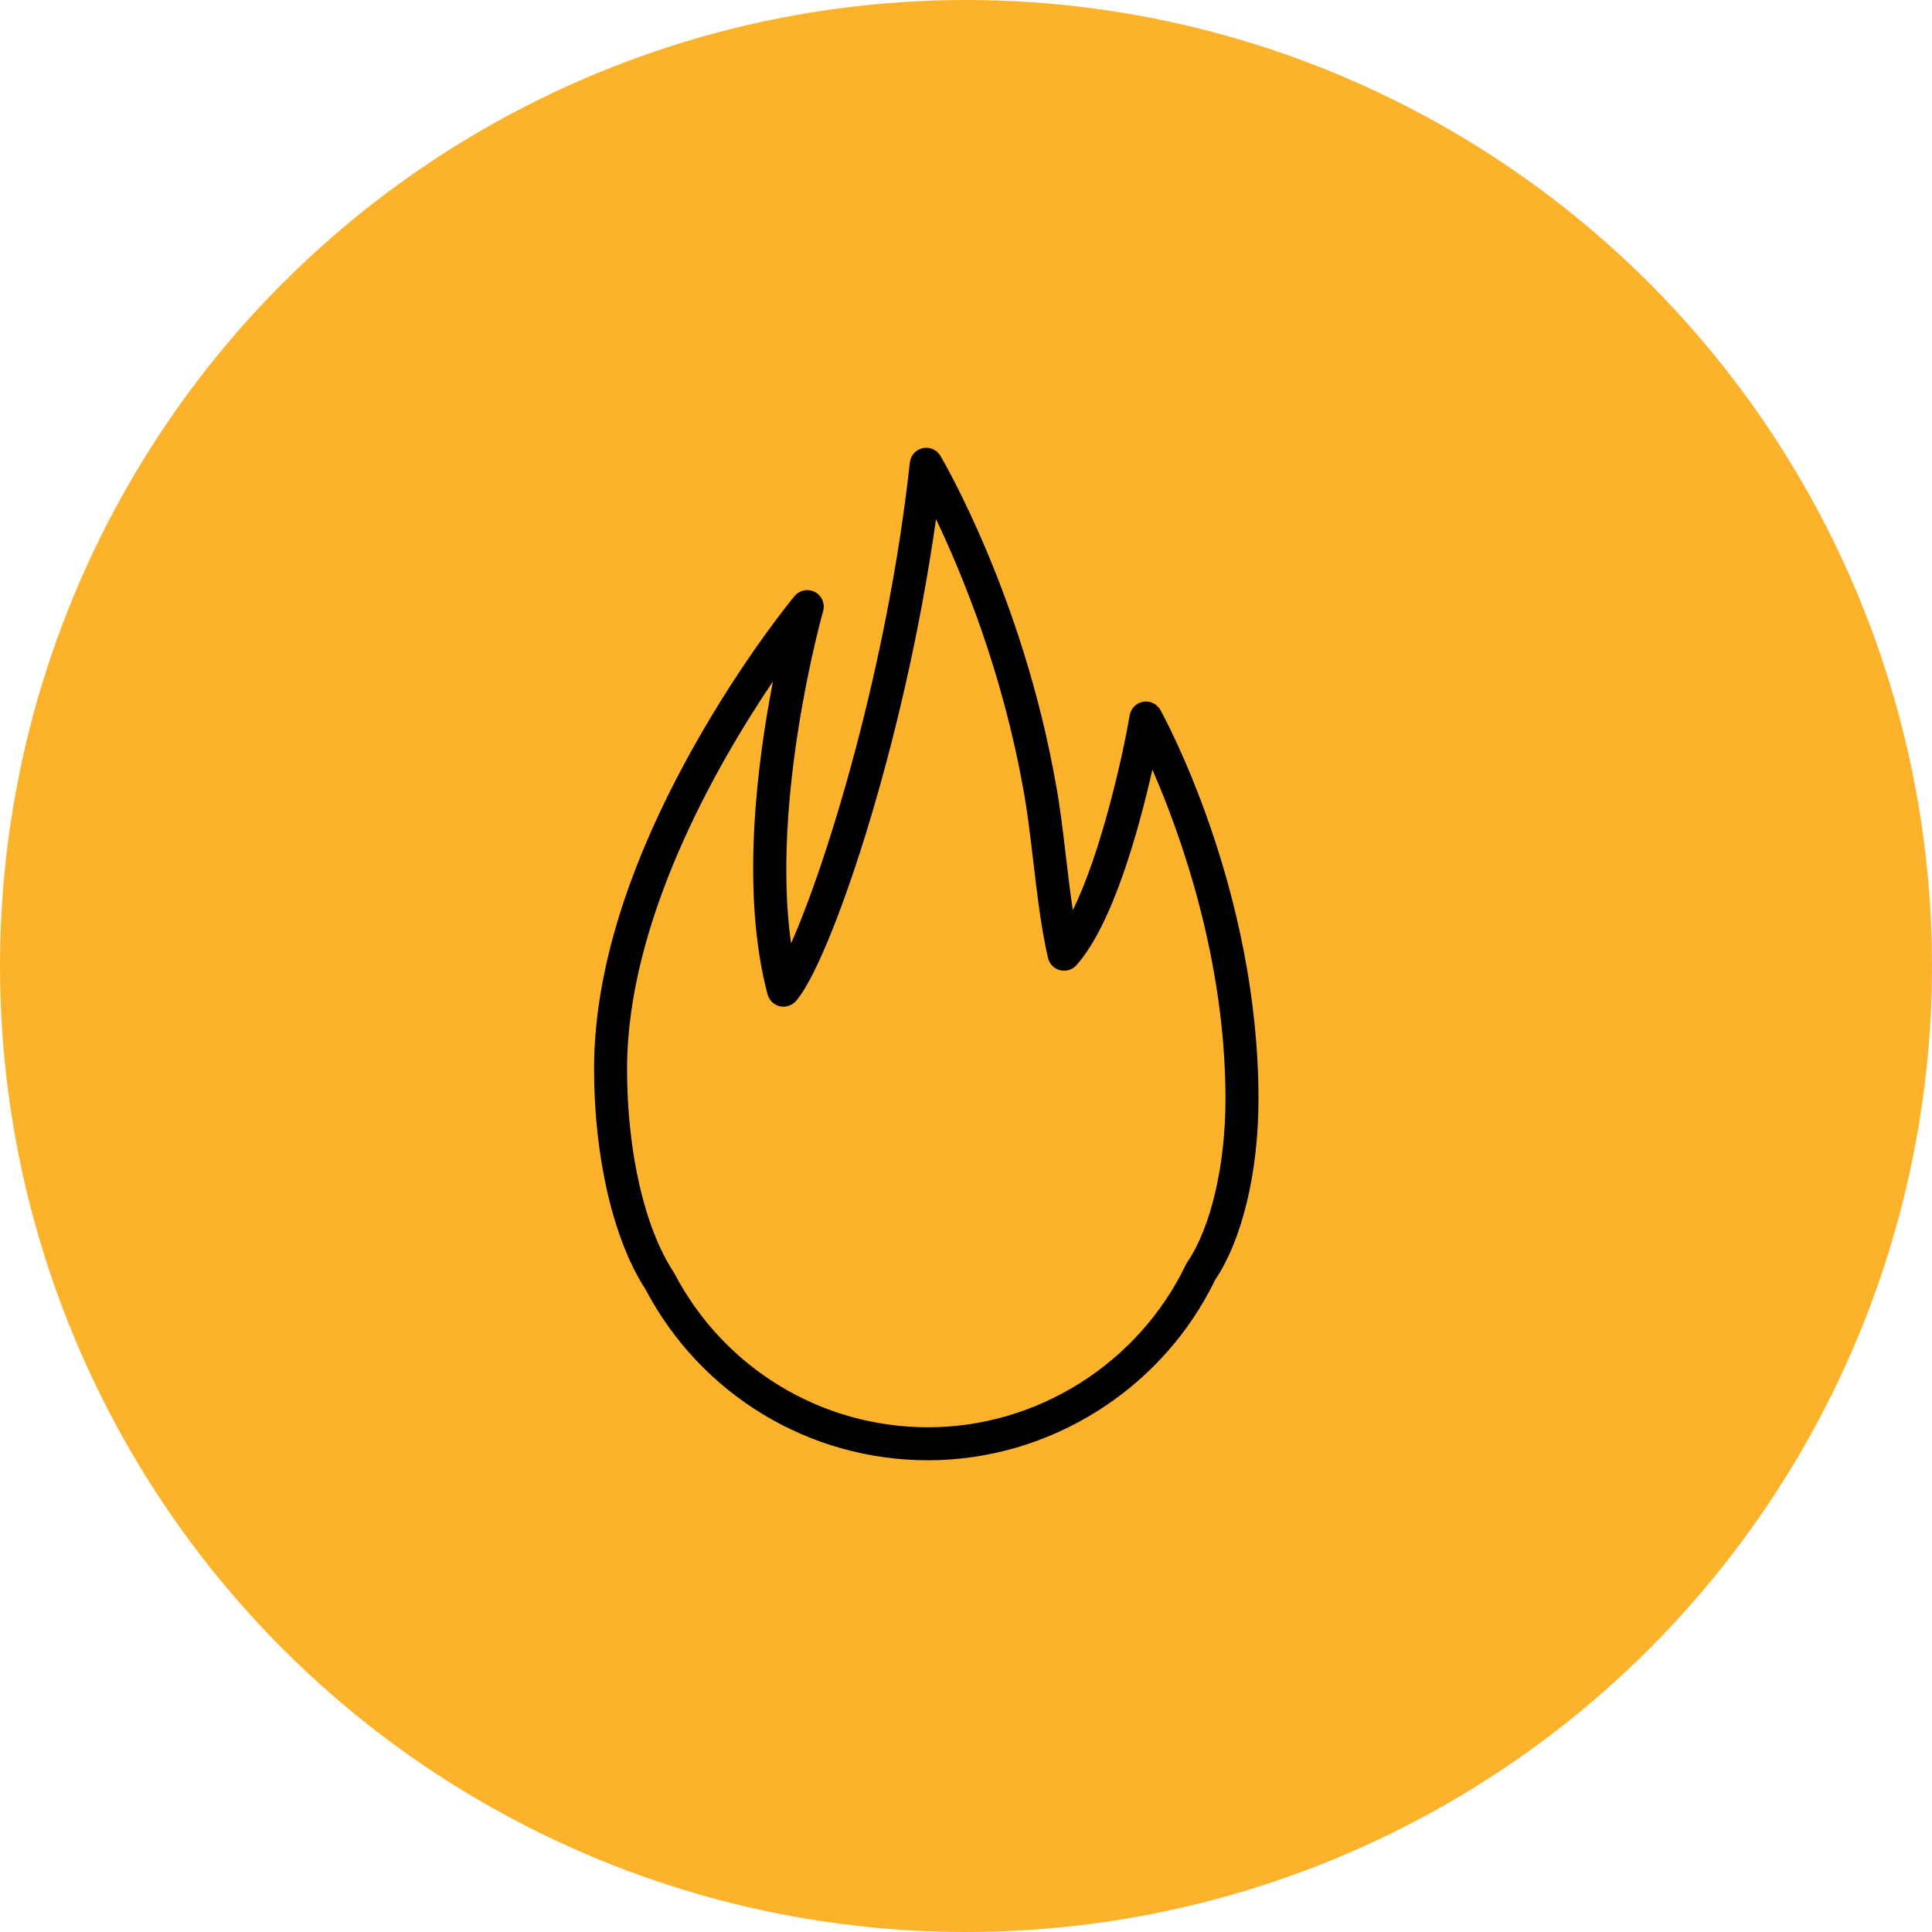
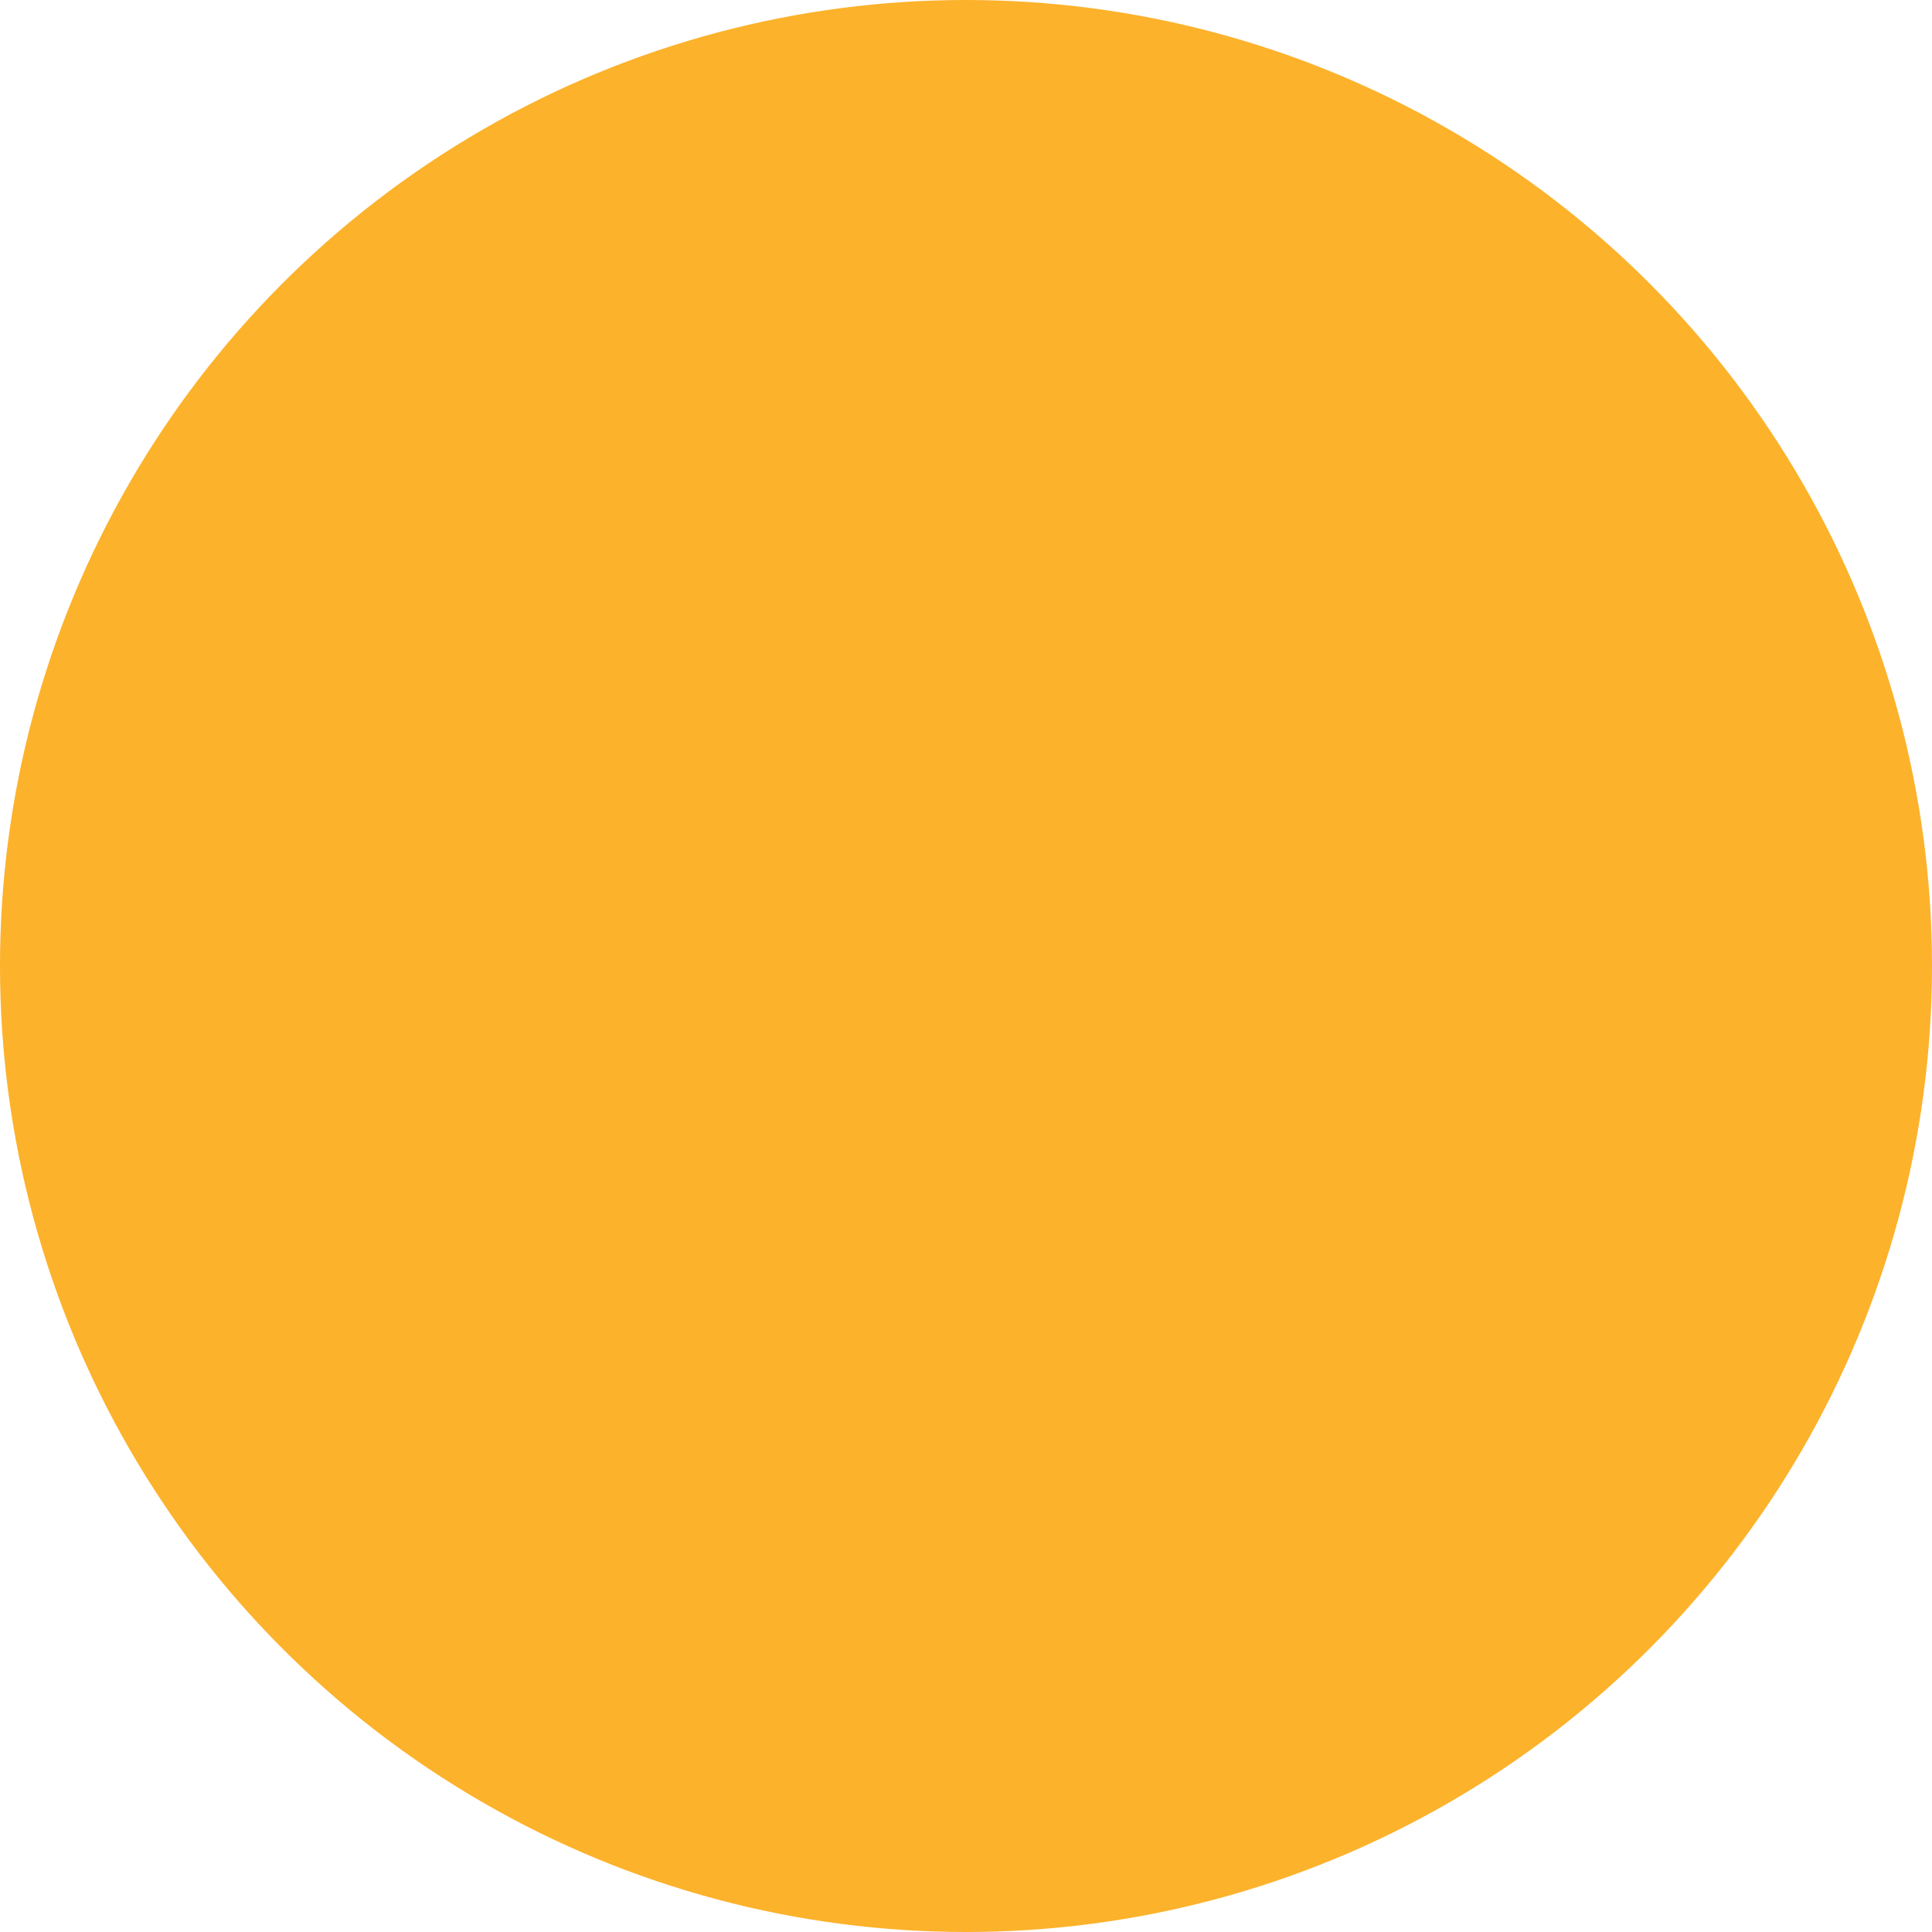
<svg xmlns="http://www.w3.org/2000/svg" width="140" height="140" viewBox="0 0 140 140" fill="none">
  <circle cx="70" cy="70" r="70" fill="#FCB22B" />
-   <path d="M67.25 105.817C58.645 105.817 50.809 101.079 46.785 93.449C44.445 89.848 43.049 83.879 43.049 77.464C43.049 70.485 45.498 62.591 50.328 54.002C53.903 47.645 57.428 43.374 57.576 43.194C57.938 42.76 58.555 42.638 59.054 42.9C59.554 43.164 59.802 43.742 59.646 44.286C59.604 44.434 55.847 57.801 57.321 68.363C59.929 62.508 64.313 48.29 65.931 33.513C65.987 33.002 66.365 32.583 66.868 32.474C67.372 32.367 67.888 32.592 68.149 33.036C68.392 33.446 74.102 43.222 76.503 56.762C76.795 58.29 77.009 60.107 77.237 62.031C77.392 63.347 77.551 64.688 77.738 65.954C79.827 61.717 81.371 54.688 81.864 51.827C81.95 51.327 82.343 50.936 82.843 50.851C83.344 50.769 83.843 51.007 84.088 51.451C84.379 51.975 91.195 64.459 91.195 79.64C91.195 84.926 90.023 89.813 88.056 92.742C84.21 100.688 76.053 105.817 67.25 105.817ZM56.011 49.38C51.874 55.509 45.44 66.76 45.44 77.464C45.44 83.461 46.702 88.965 48.816 92.187C48.837 92.219 48.857 92.253 48.876 92.287C52.477 99.157 59.517 103.426 67.249 103.426C75.169 103.426 82.504 98.795 85.938 91.628C85.964 91.573 85.995 91.519 86.029 91.469C87.74 88.97 88.803 84.437 88.803 79.641C88.803 69.456 85.51 60.36 83.505 55.768C82.545 60.031 80.655 66.976 77.999 69.944C77.701 70.277 77.243 70.416 76.812 70.305C76.379 70.195 76.045 69.853 75.943 69.419C75.453 67.319 75.152 64.774 74.862 62.312C74.639 60.431 74.43 58.654 74.151 57.195C72.637 48.654 69.707 41.559 67.827 37.616C65.476 54.34 60.033 69.956 57.659 72.557C57.363 72.88 56.916 73.016 56.492 72.913C56.067 72.809 55.733 72.481 55.621 72.058C53.66 64.677 54.857 55.305 56.011 49.38Z" fill="black" />
</svg>